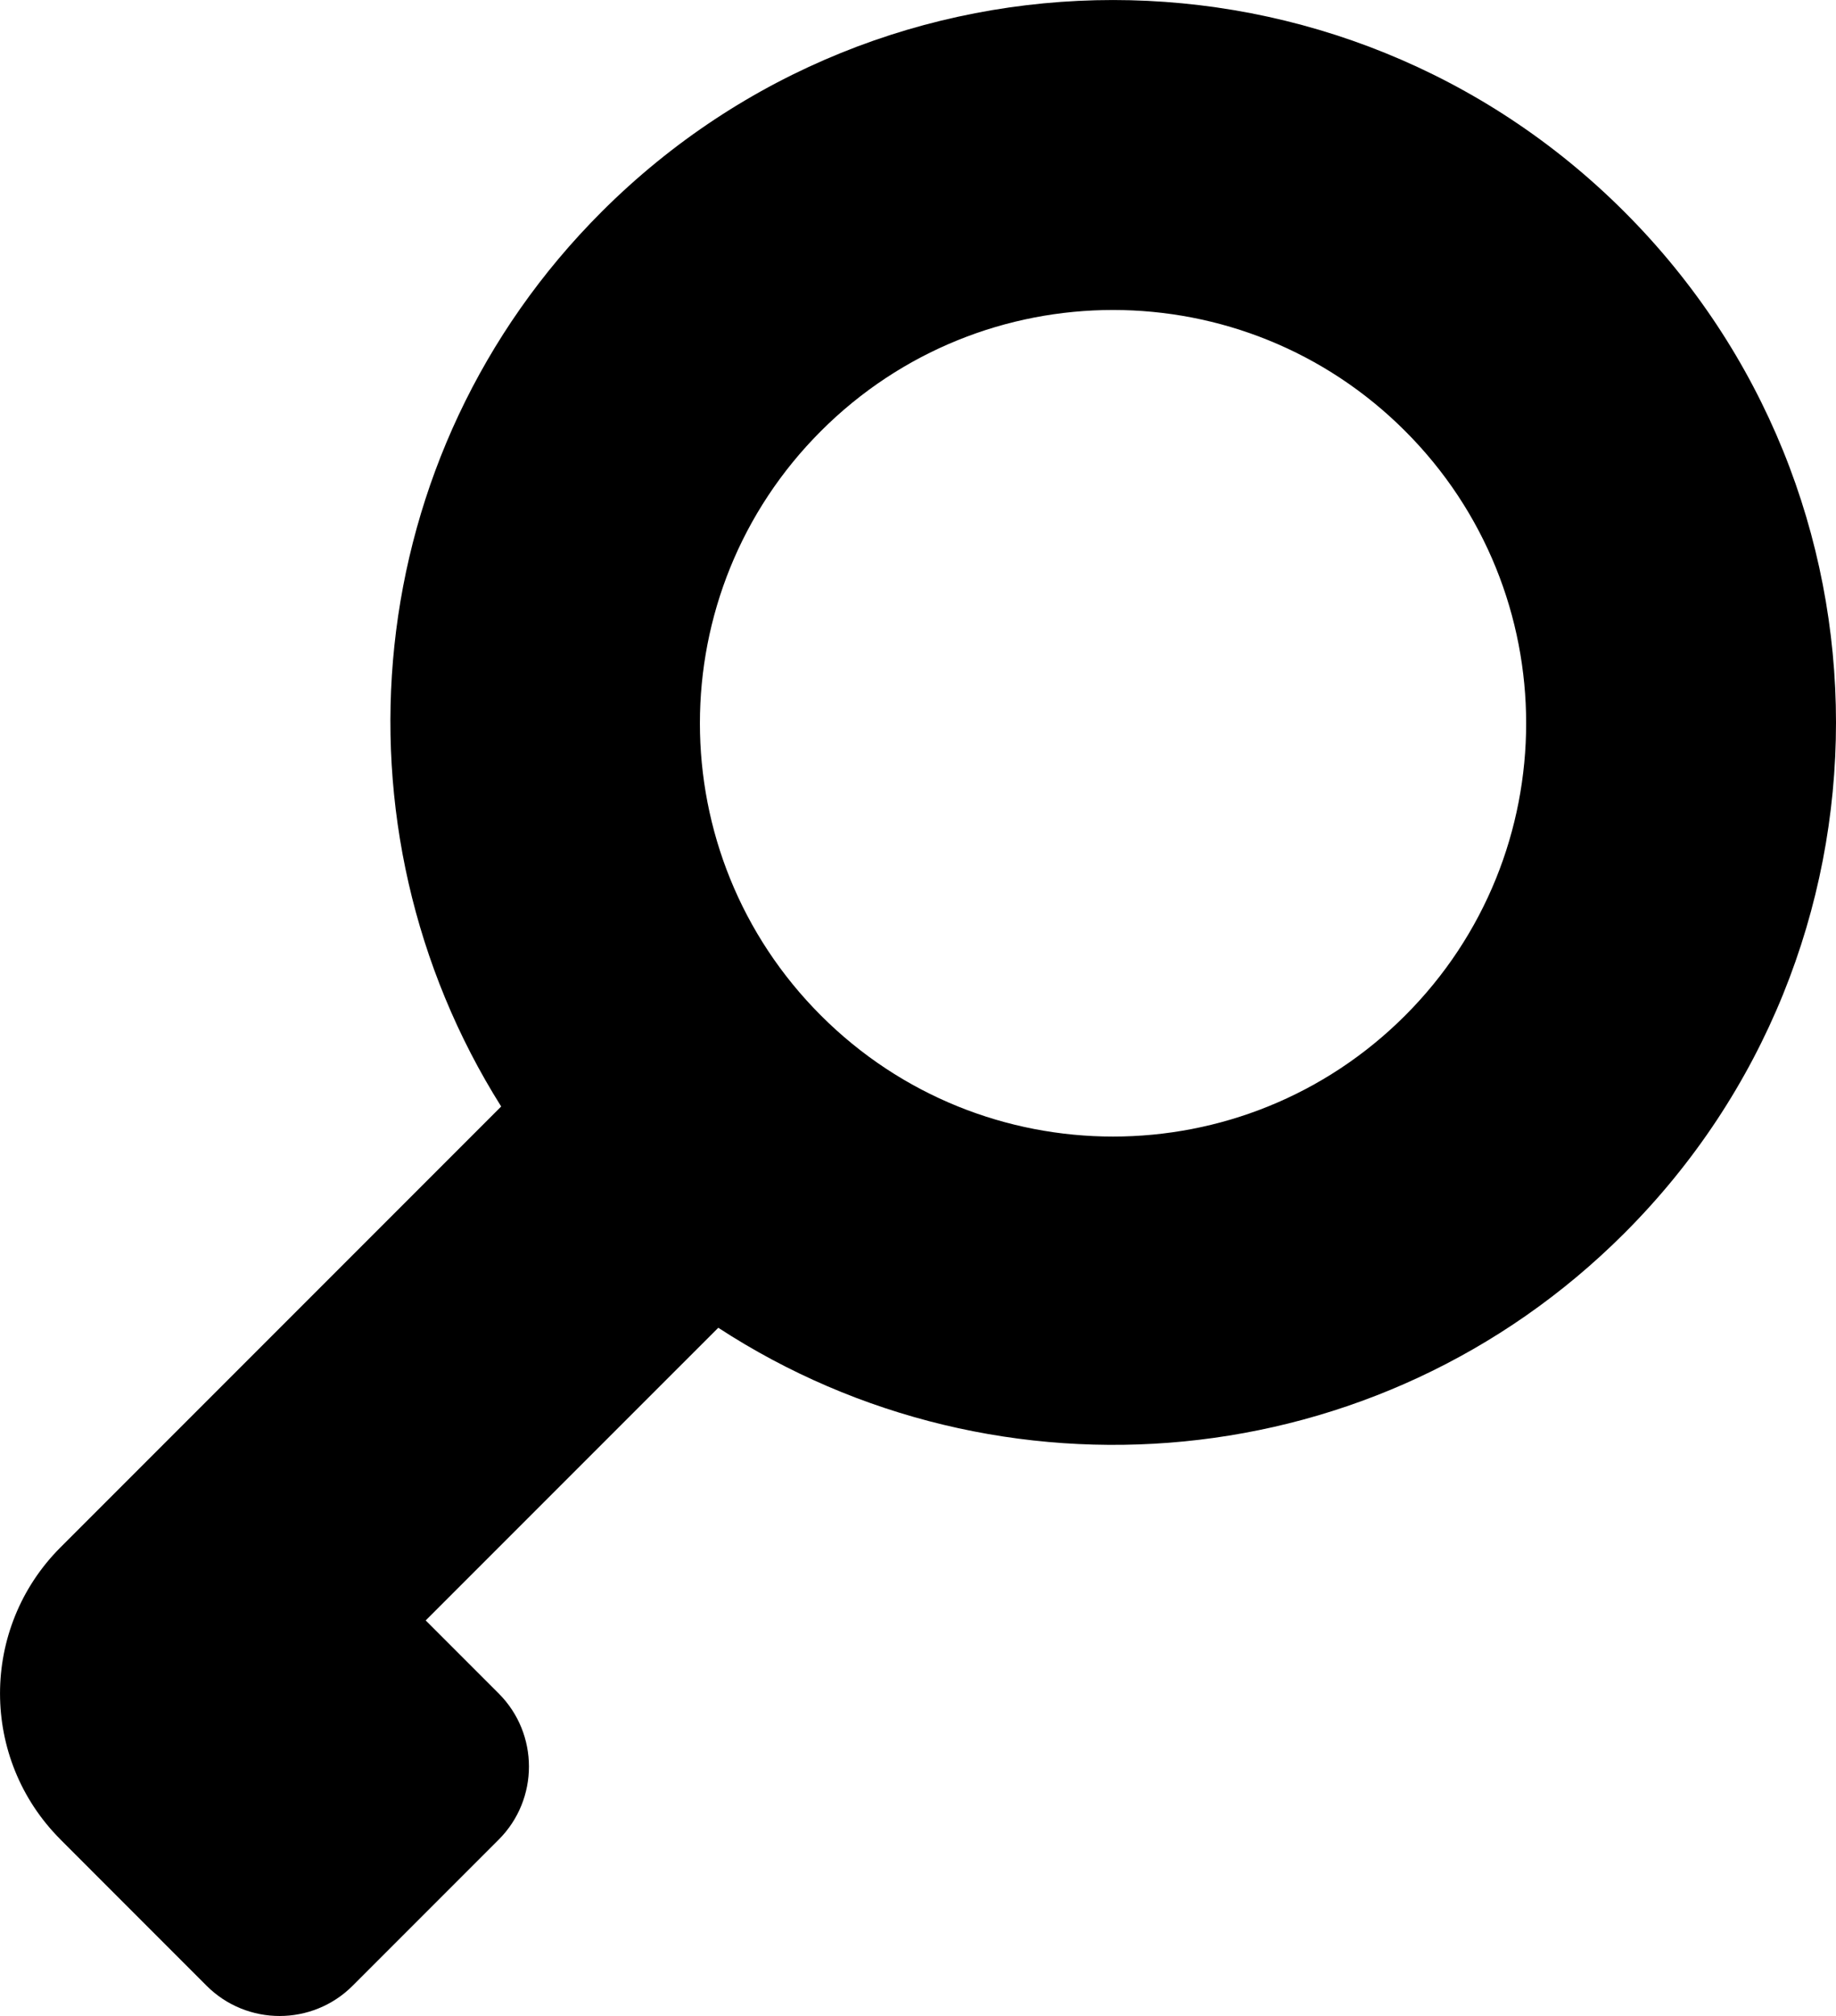
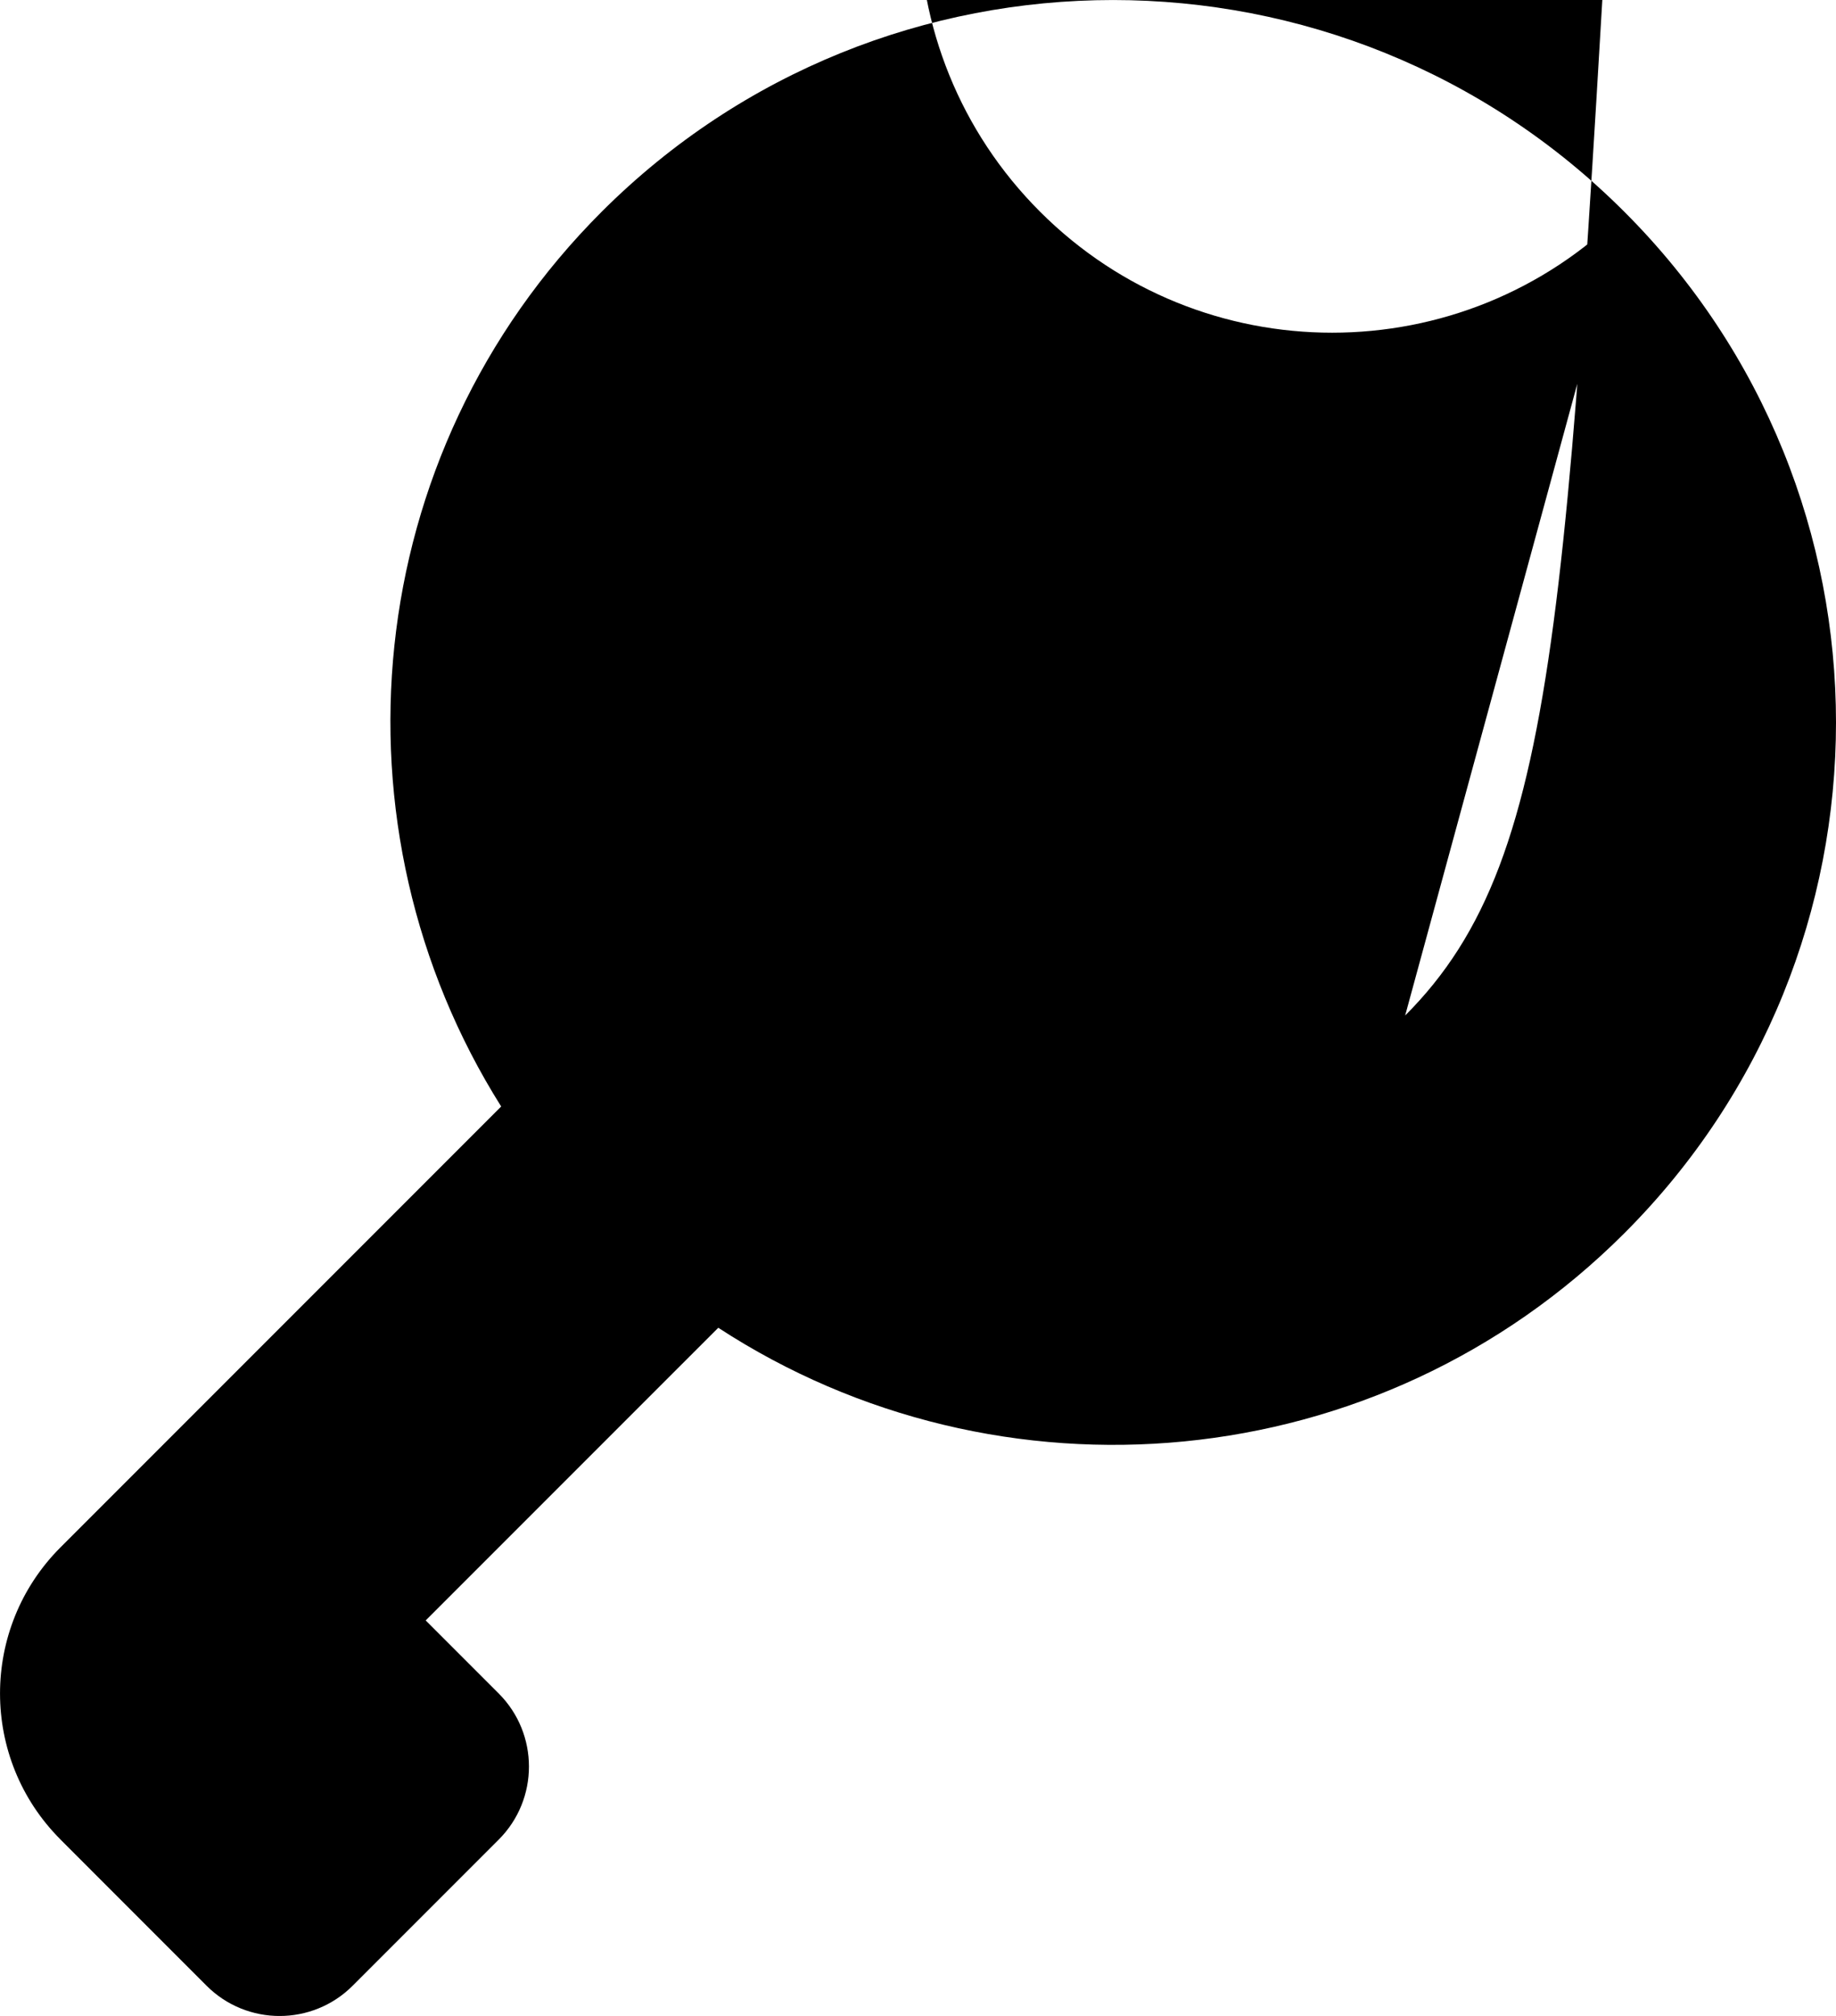
<svg xmlns="http://www.w3.org/2000/svg" version="1.1" id="Capa_1" x="0px" y="0px" width="35.553px" height="39.022px" viewBox="0 0 35.553 39.022" style="enable-background:new 0 0 35.553 39.022;" xml:space="preserve">
  <g id="_x32_35._Key">
    <g>
-       <path d="M31.452,4.097c-5.467-5.462-14.331-5.462-19.799,0C6.944,8.8,6.303,16.017,9.705,21.418l-8.533,8.533    c-1.562,1.562-1.562,4.095,0,5.656h0.001l-0.001,0.001L4,38.437c0.781,0.781,2.048,0.781,2.829,0l2.828-2.828    c0.781-0.781,0.781-2.048,0-2.829l-1.414-1.414l5.666-5.665c5.429,3.541,12.776,2.935,17.543-1.827    C36.92,18.412,36.92,9.558,31.452,4.097z M27.21,19.657c-3.124,3.124-8.189,3.124-11.313,0c-3.125-3.124-3.125-8.189,0-11.313    c3.124-3.125,8.189-3.125,11.313,0C30.334,11.468,30.334,16.533,27.21,19.657z" />
+       <path d="M31.452,4.097c-5.467-5.462-14.331-5.462-19.799,0C6.944,8.8,6.303,16.017,9.705,21.418l-8.533,8.533    c-1.562,1.562-1.562,4.095,0,5.656h0.001l-0.001,0.001L4,38.437c0.781,0.781,2.048,0.781,2.829,0l2.828-2.828    c0.781-0.781,0.781-2.048,0-2.829l-1.414-1.414l5.666-5.665c5.429,3.541,12.776,2.935,17.543-1.827    C36.92,18.412,36.92,9.558,31.452,4.097z c-3.124,3.124-8.189,3.124-11.313,0c-3.125-3.124-3.125-8.189,0-11.313    c3.124-3.125,8.189-3.125,11.313,0C30.334,11.468,30.334,16.533,27.21,19.657z" />
    </g>
  </g>
  <g>
</g>
  <g>
</g>
  <g>
</g>
  <g>
</g>
  <g>
</g>
  <g>
</g>
  <g>
</g>
  <g>
</g>
  <g>
</g>
  <g>
</g>
  <g>
</g>
  <g>
</g>
  <g>
</g>
  <g>
</g>
  <g>
</g>
</svg>